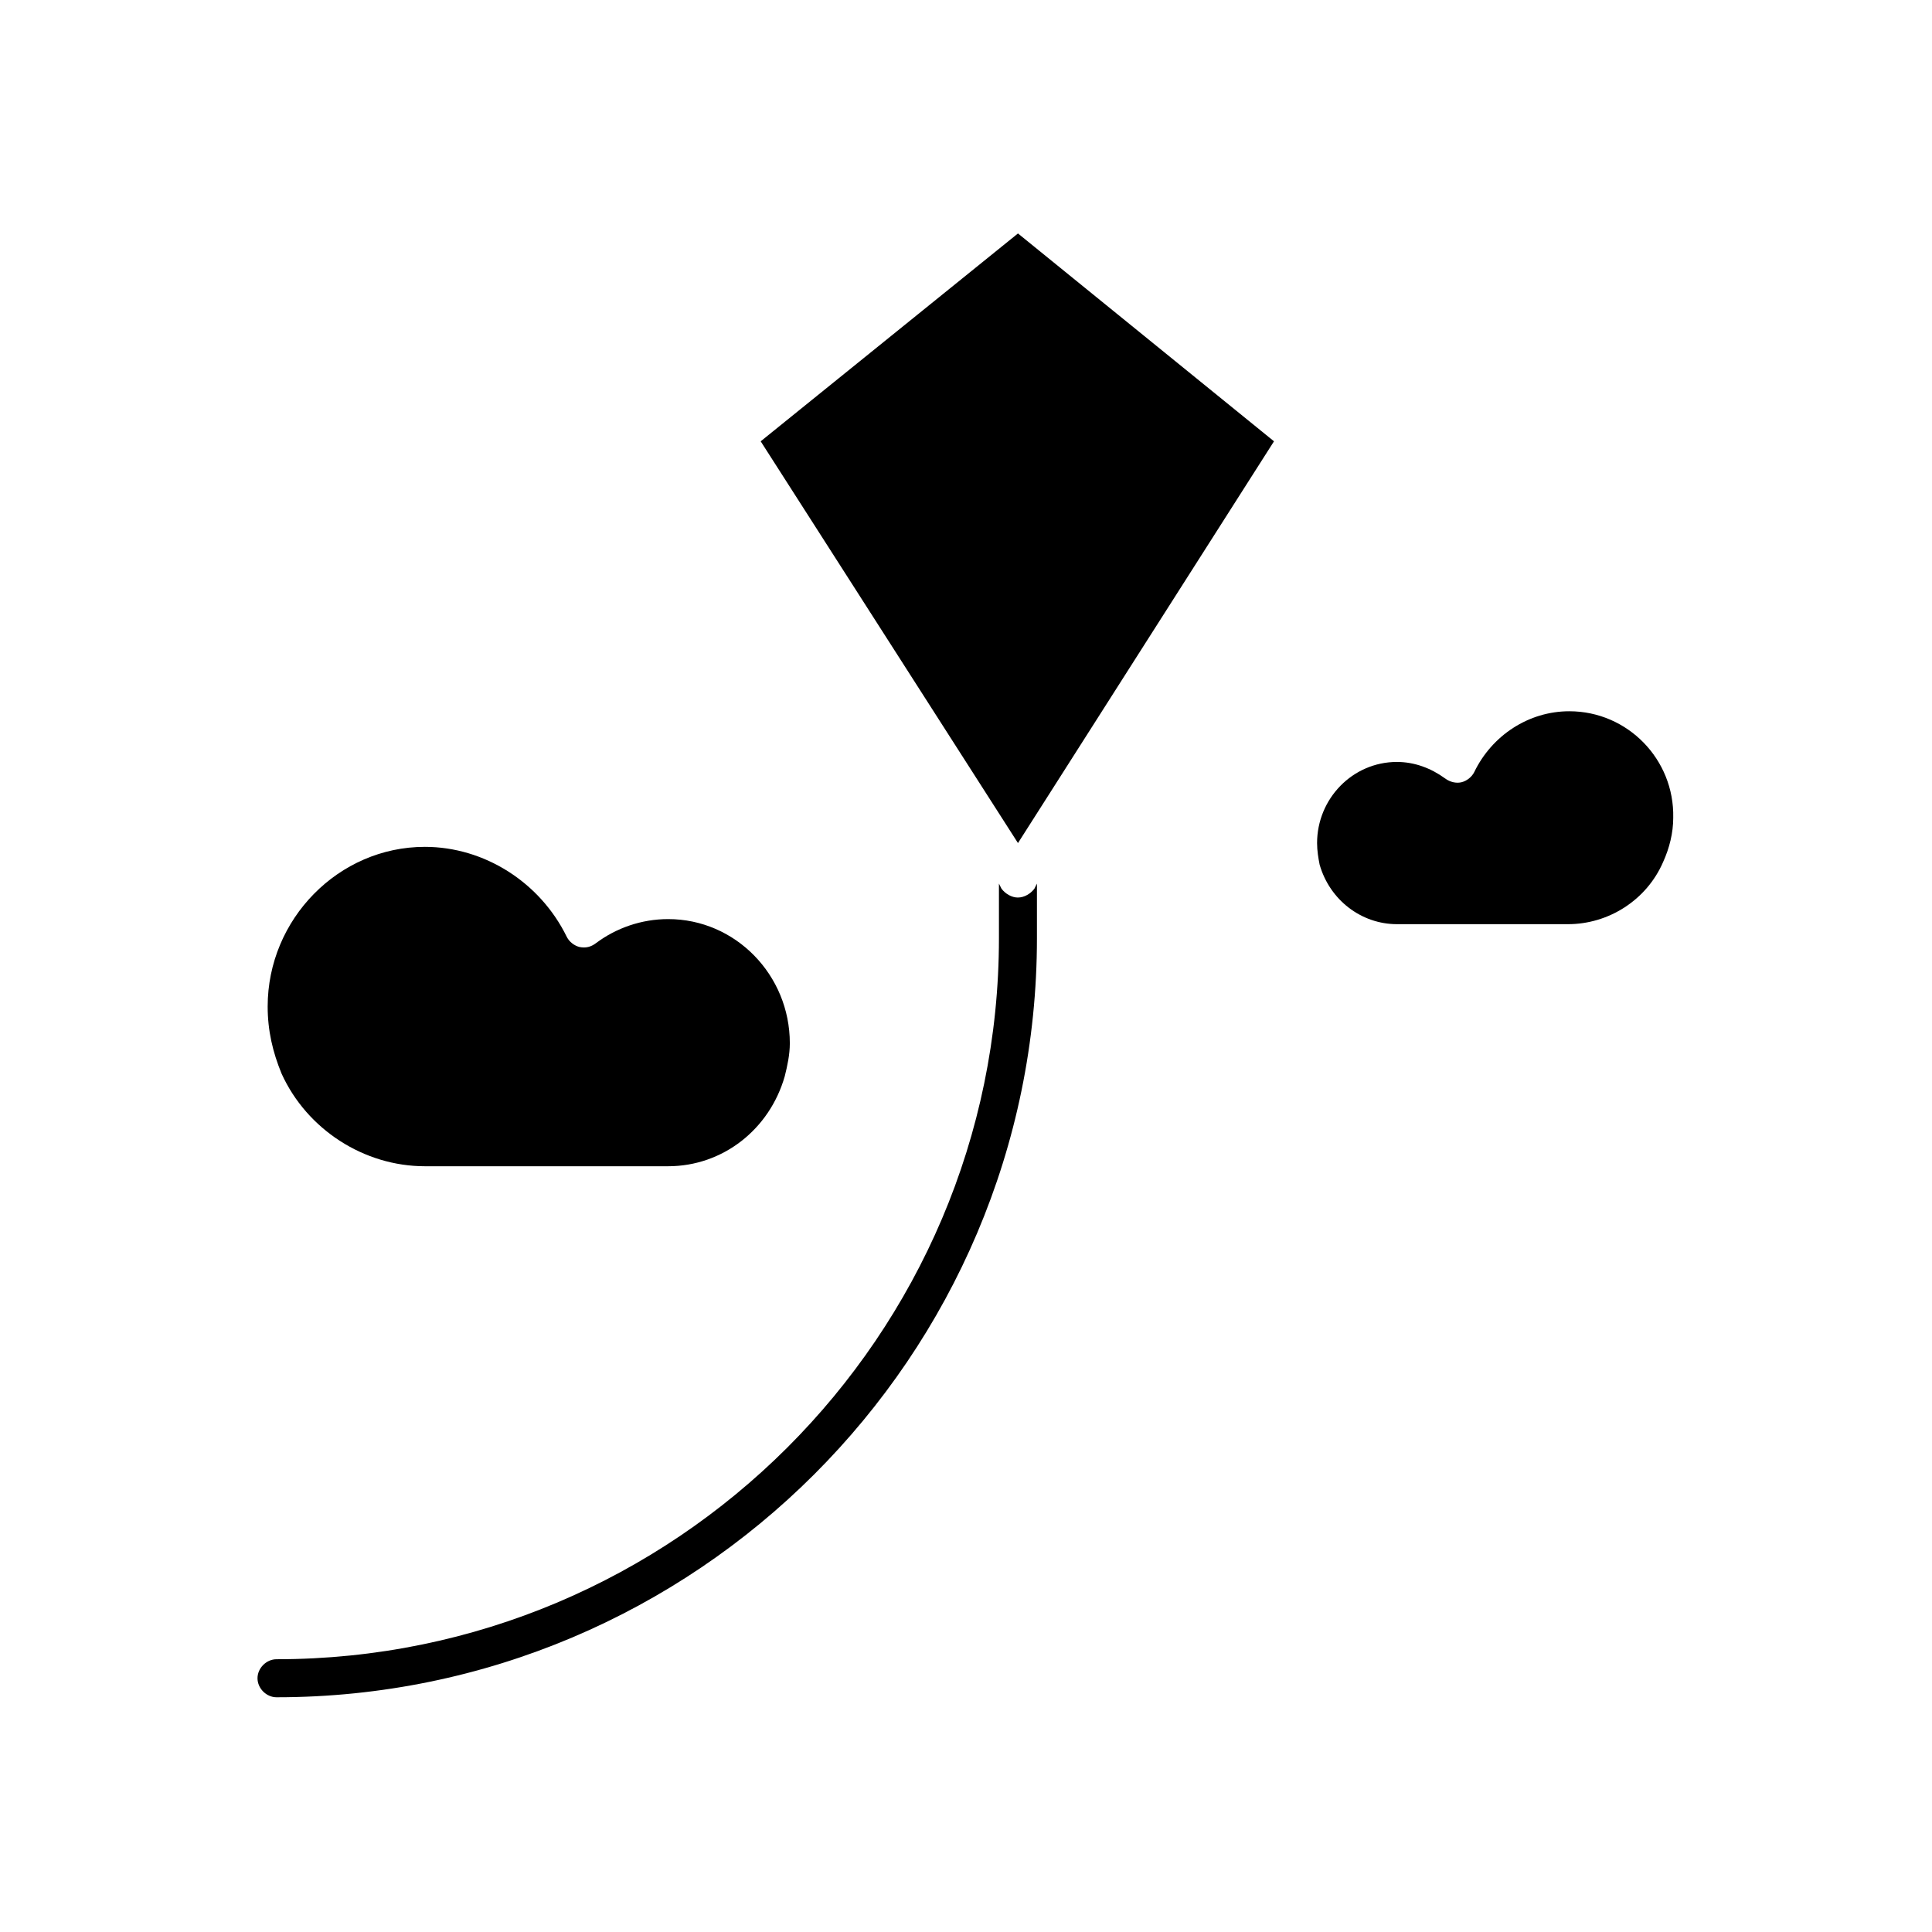
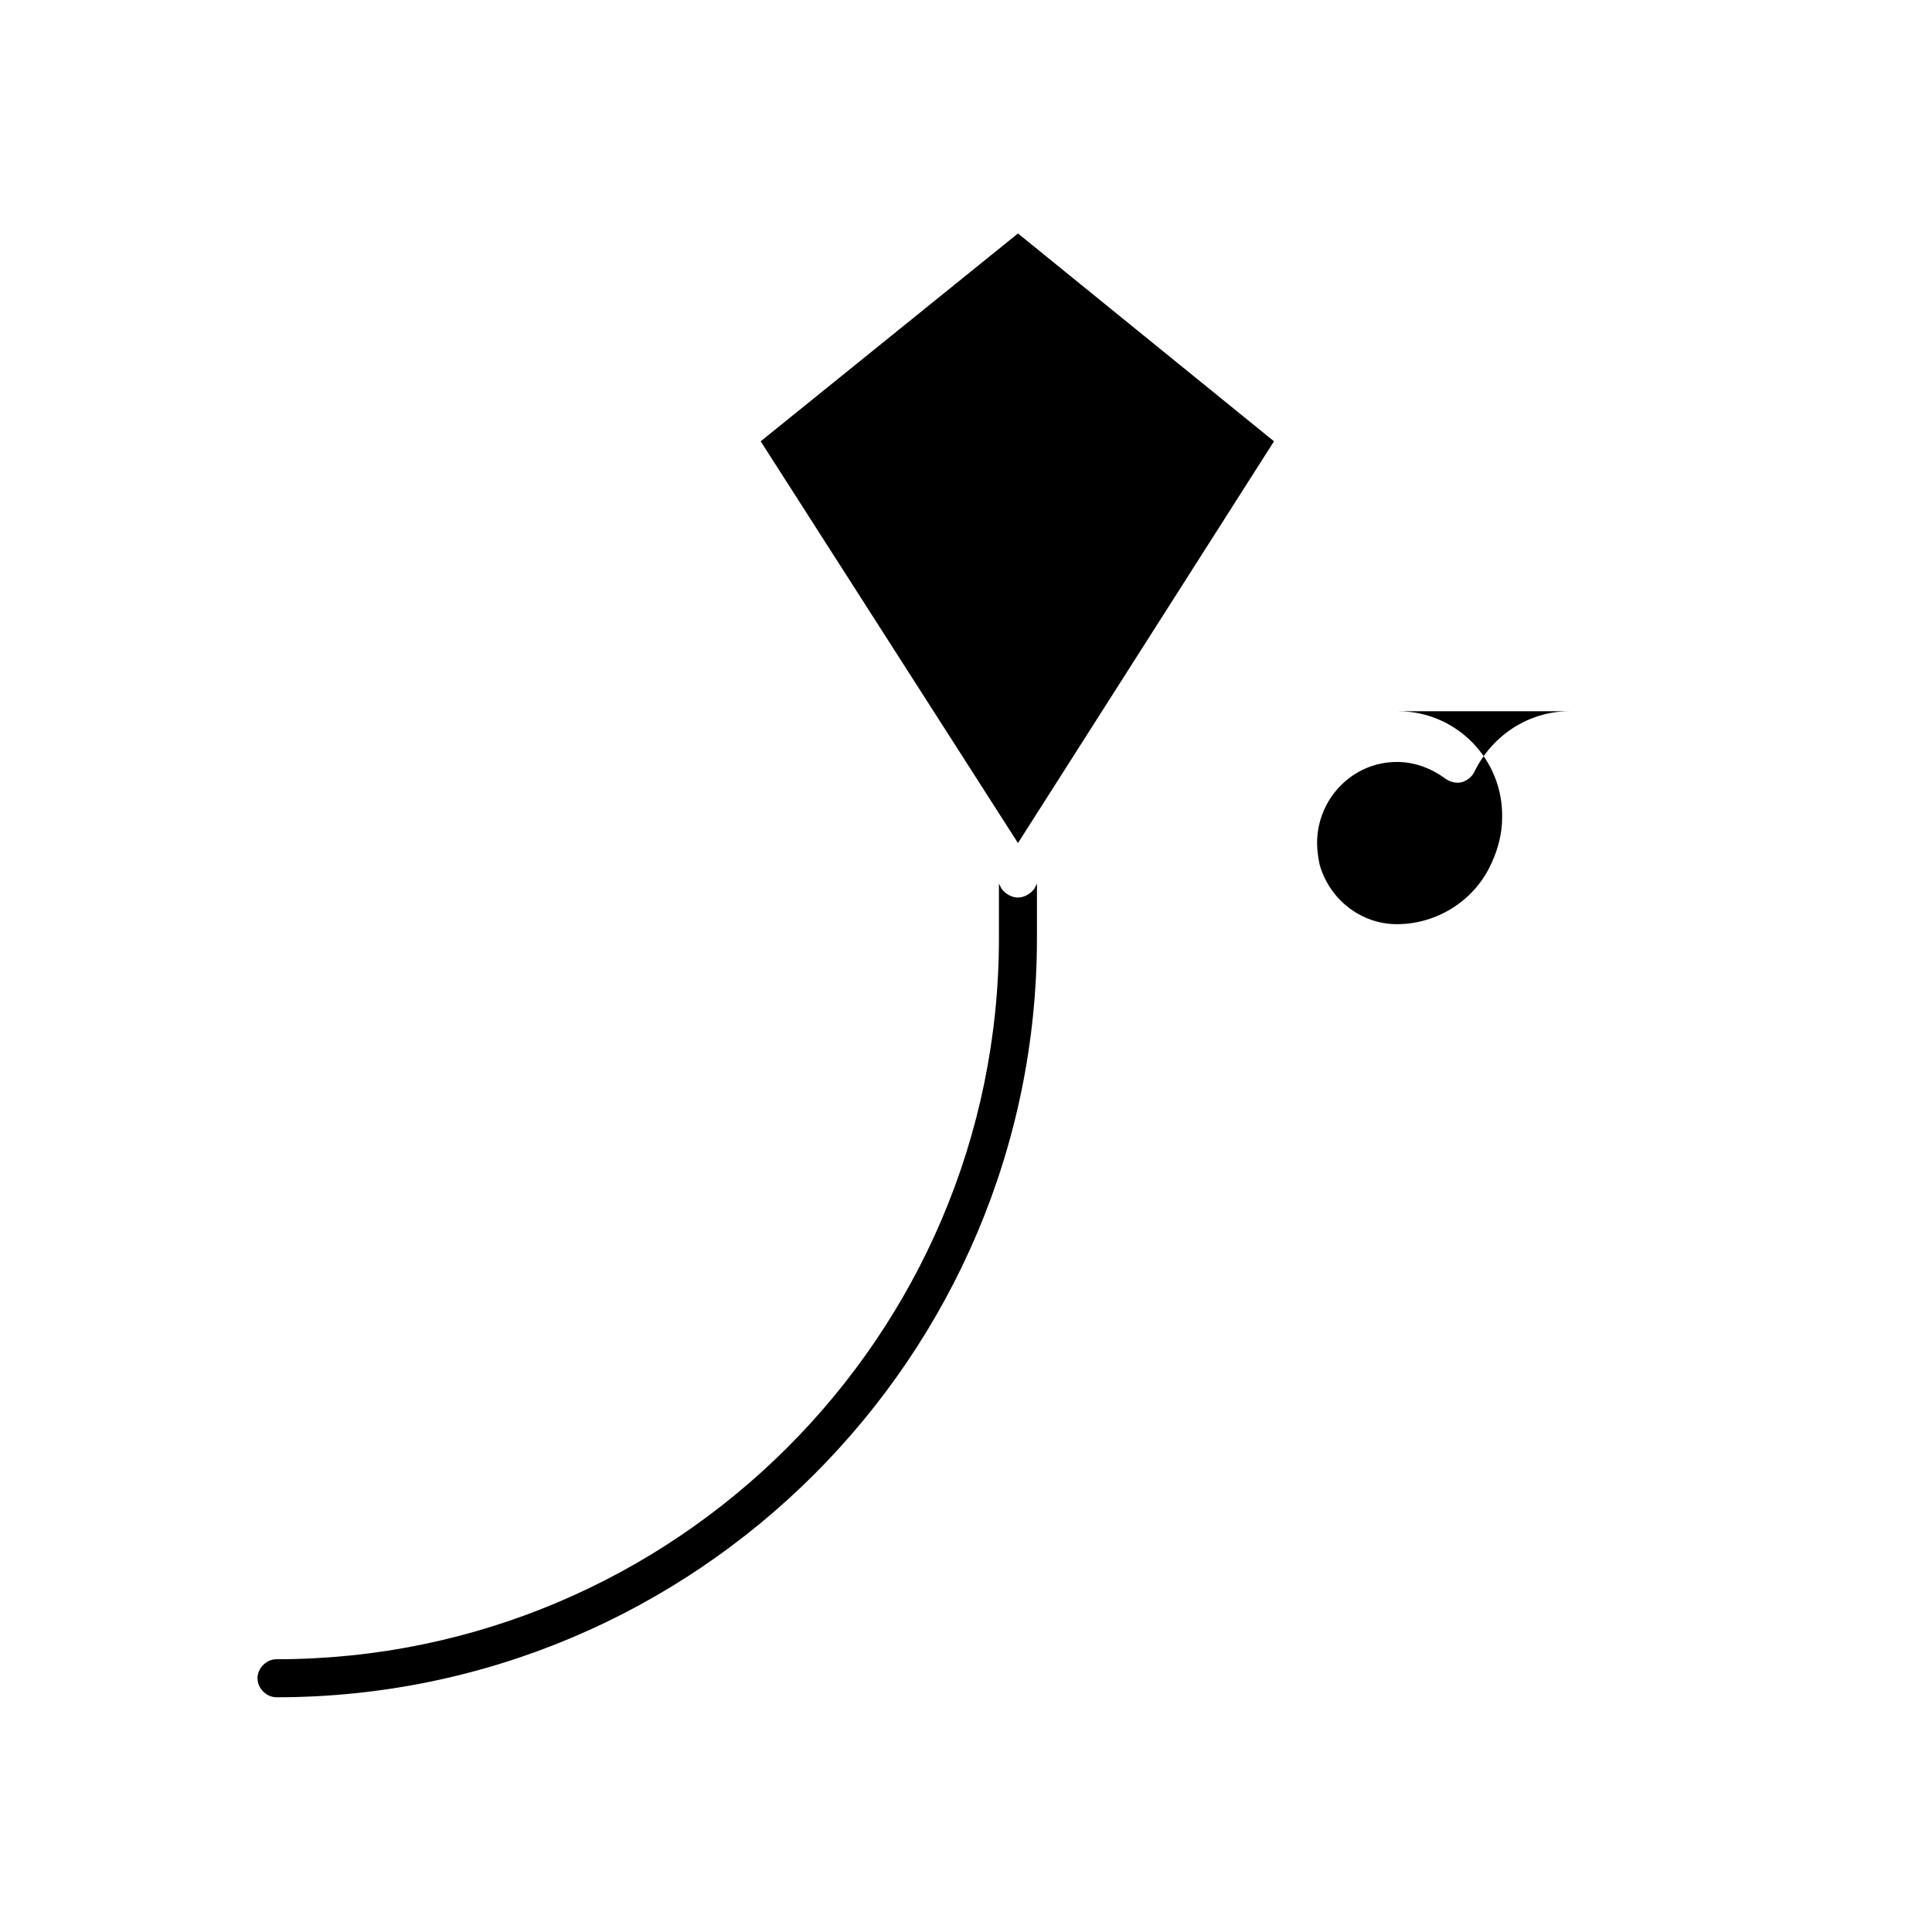
<svg xmlns="http://www.w3.org/2000/svg" fill="#000000" width="800px" height="800px" version="1.1" viewBox="144 144 512 512">
  <g>
-     <path d="m559.88 332.49c-10.746 0-20.488 6.383-25.191 16.121-0.672 1.344-2.016 2.352-3.359 2.688s-3.023 0-4.367-1.008c-3.695-2.688-8.062-4.367-12.762-4.367-11.754 0-21.16 9.742-21.16 21.496 0 2.016 0.336 4.031 0.672 5.711 2.688 9.406 11.082 15.785 20.488 15.785h45.344c10.746 0 20.824-6.383 25.191-16.457 1.68-3.695 2.688-7.727 2.688-11.754 0.332-15.453-12.094-28.215-27.543-28.215z" />
+     <path d="m559.88 332.49c-10.746 0-20.488 6.383-25.191 16.121-0.672 1.344-2.016 2.352-3.359 2.688s-3.023 0-4.367-1.008c-3.695-2.688-8.062-4.367-12.762-4.367-11.754 0-21.16 9.742-21.16 21.496 0 2.016 0.336 4.031 0.672 5.711 2.688 9.406 11.082 15.785 20.488 15.785c10.746 0 20.824-6.383 25.191-16.457 1.68-3.695 2.688-7.727 2.688-11.754 0.332-15.453-12.094-28.215-27.543-28.215z" />
    <path d="m413.77 381.86c-1.68 0-3.359-1.008-4.367-2.352l-0.672-1.344v14.441c0 105.46-85.984 191.11-191.45 191.11-2.688 0-5.039 2.352-5.039 5.039s2.352 5.039 5.039 5.039c111.18 0 201.52-90.352 201.52-201.19v-14.441l-0.672 1.344c-1.004 1.34-2.684 2.348-4.363 2.348z" />
    <path d="m345.59 260.95 68.184 106.47 67.848-106.47-67.848-55.082z" />
-     <path d="m321.07 387.57c-7.055 0-13.77 2.352-19.145 6.383-1.344 1.008-2.688 1.344-4.367 1.008-1.344-0.336-2.688-1.344-3.359-2.688-7.055-14.441-21.832-23.848-37.617-23.848-22.84 0-41.648 19.145-41.648 42.32 0 6.383 1.344 12.09 3.695 17.801 6.719 14.777 21.832 24.52 37.953 24.52h64.488c14.441 0 26.871-9.742 30.898-23.848 0.672-2.688 1.344-5.711 1.344-8.734 0.004-18.133-14.438-32.914-32.242-32.914z" />
  </g>
</svg>